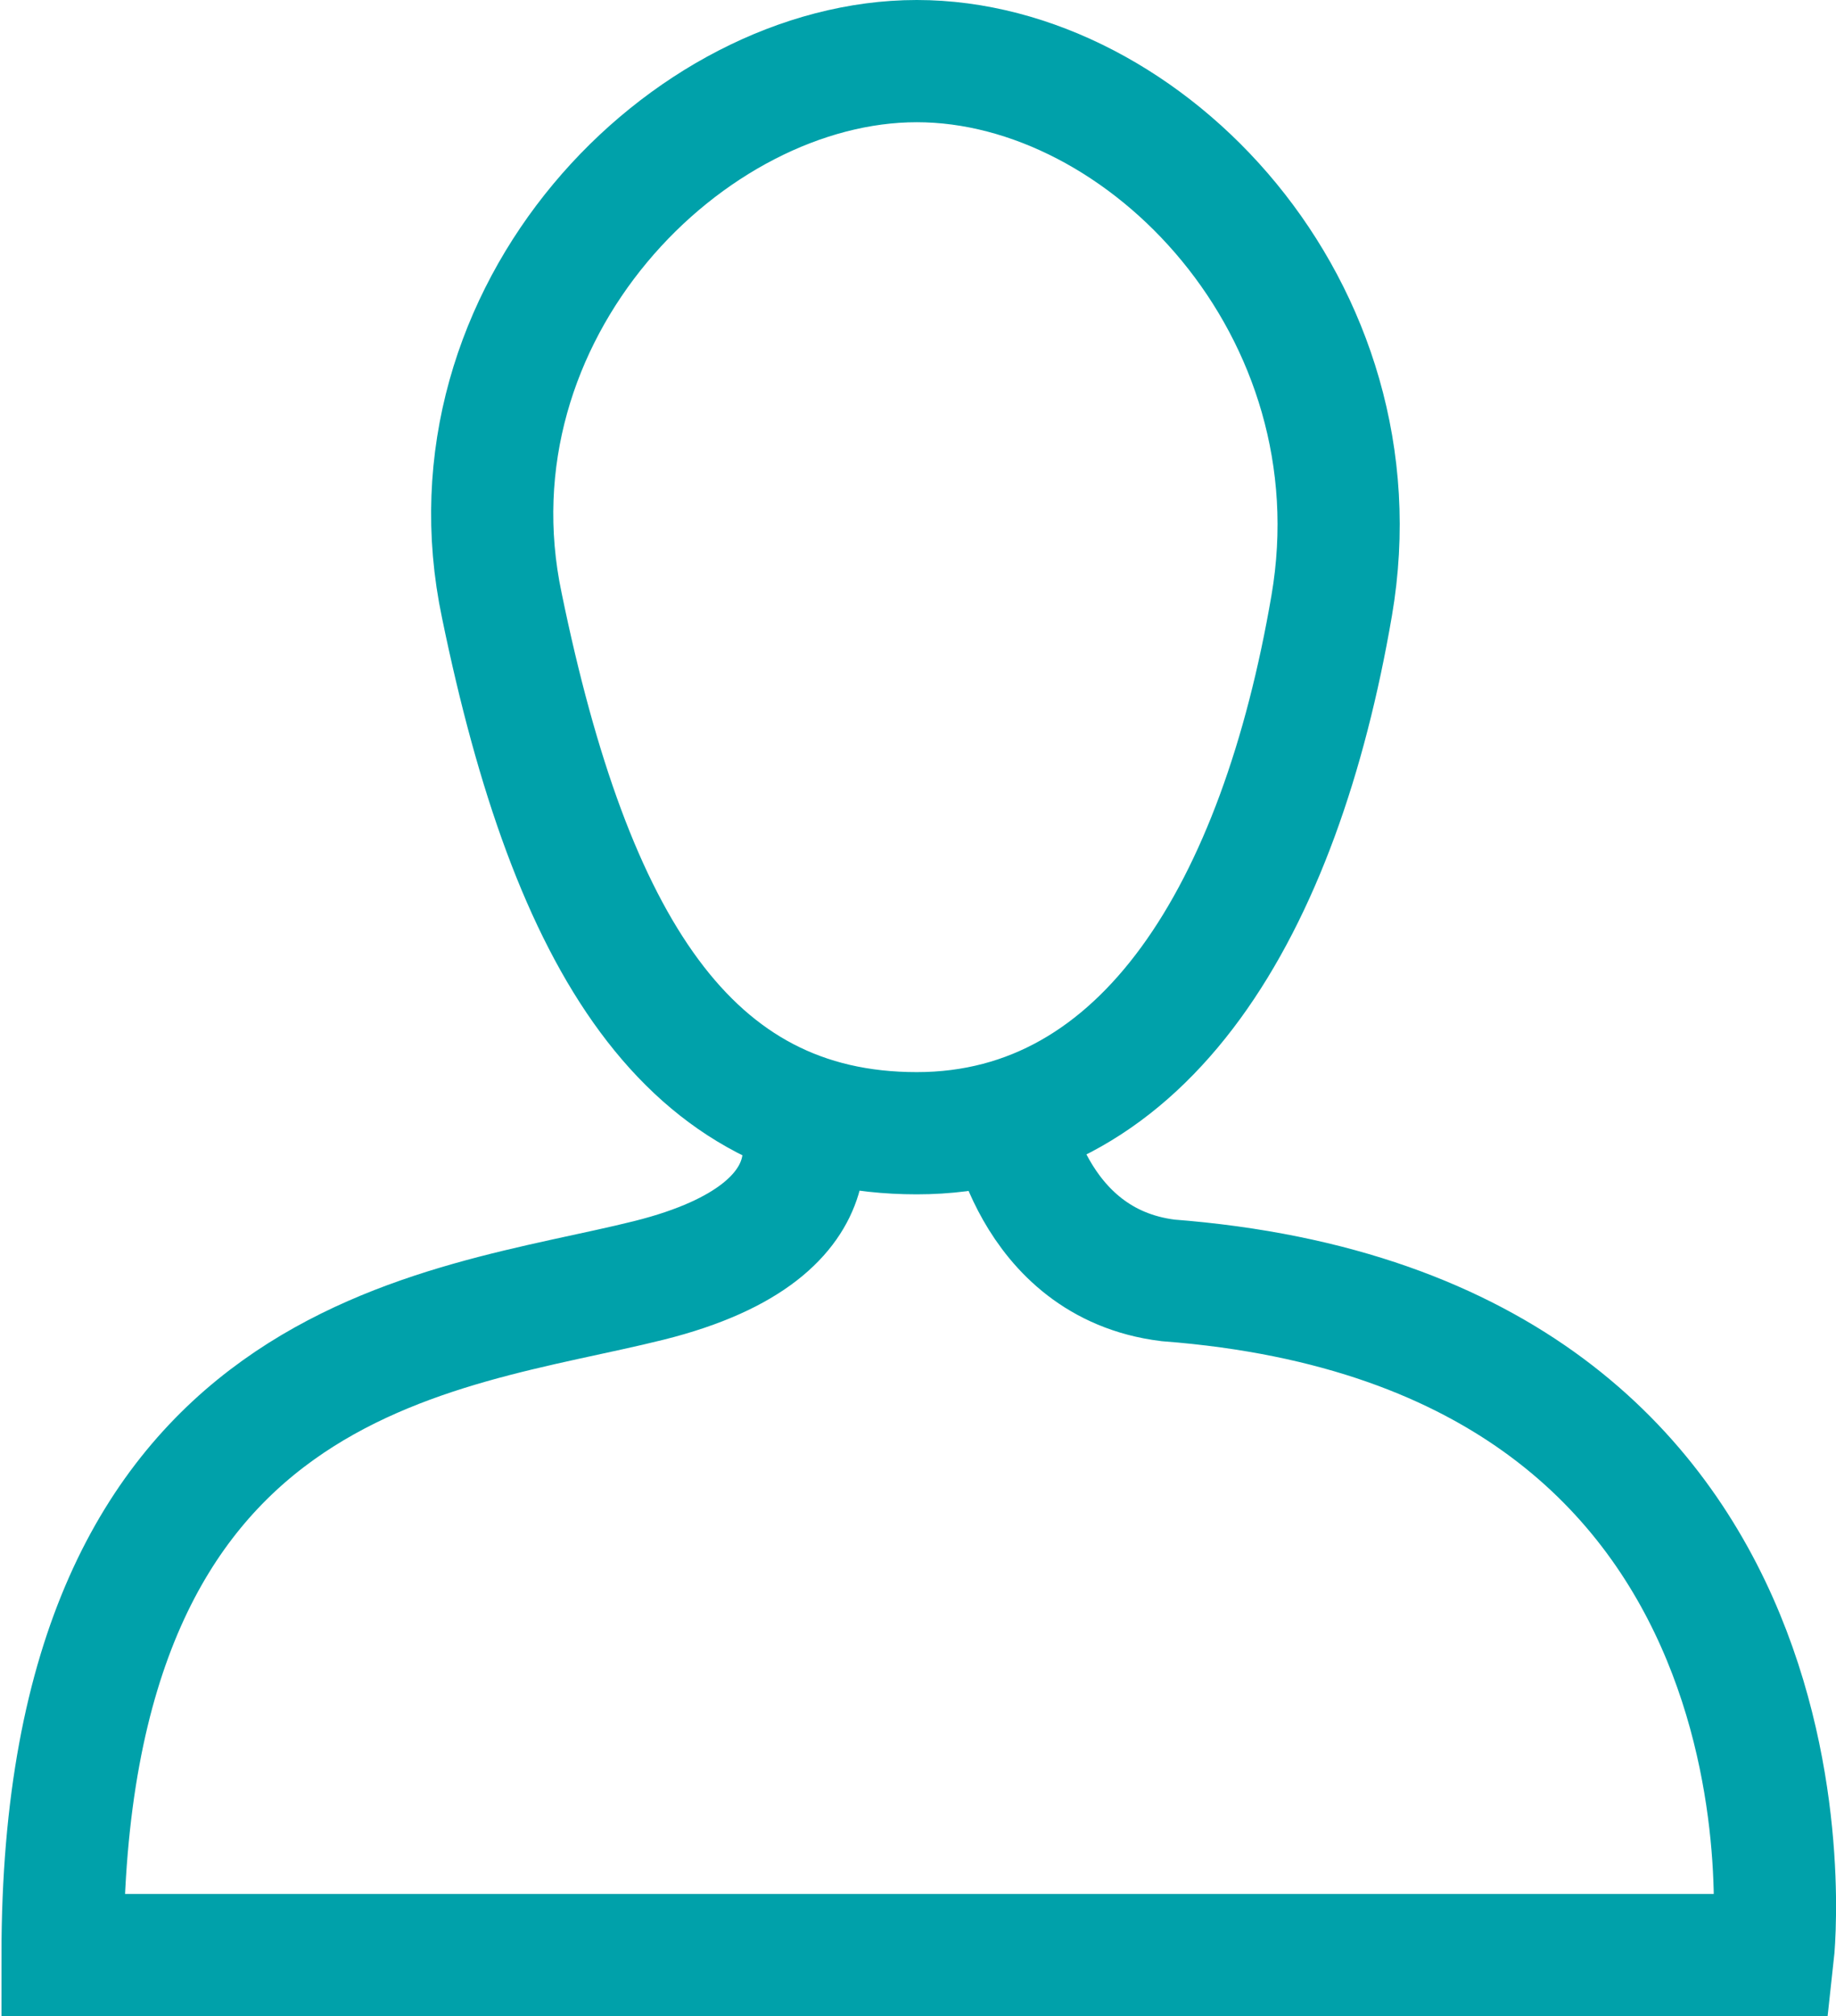
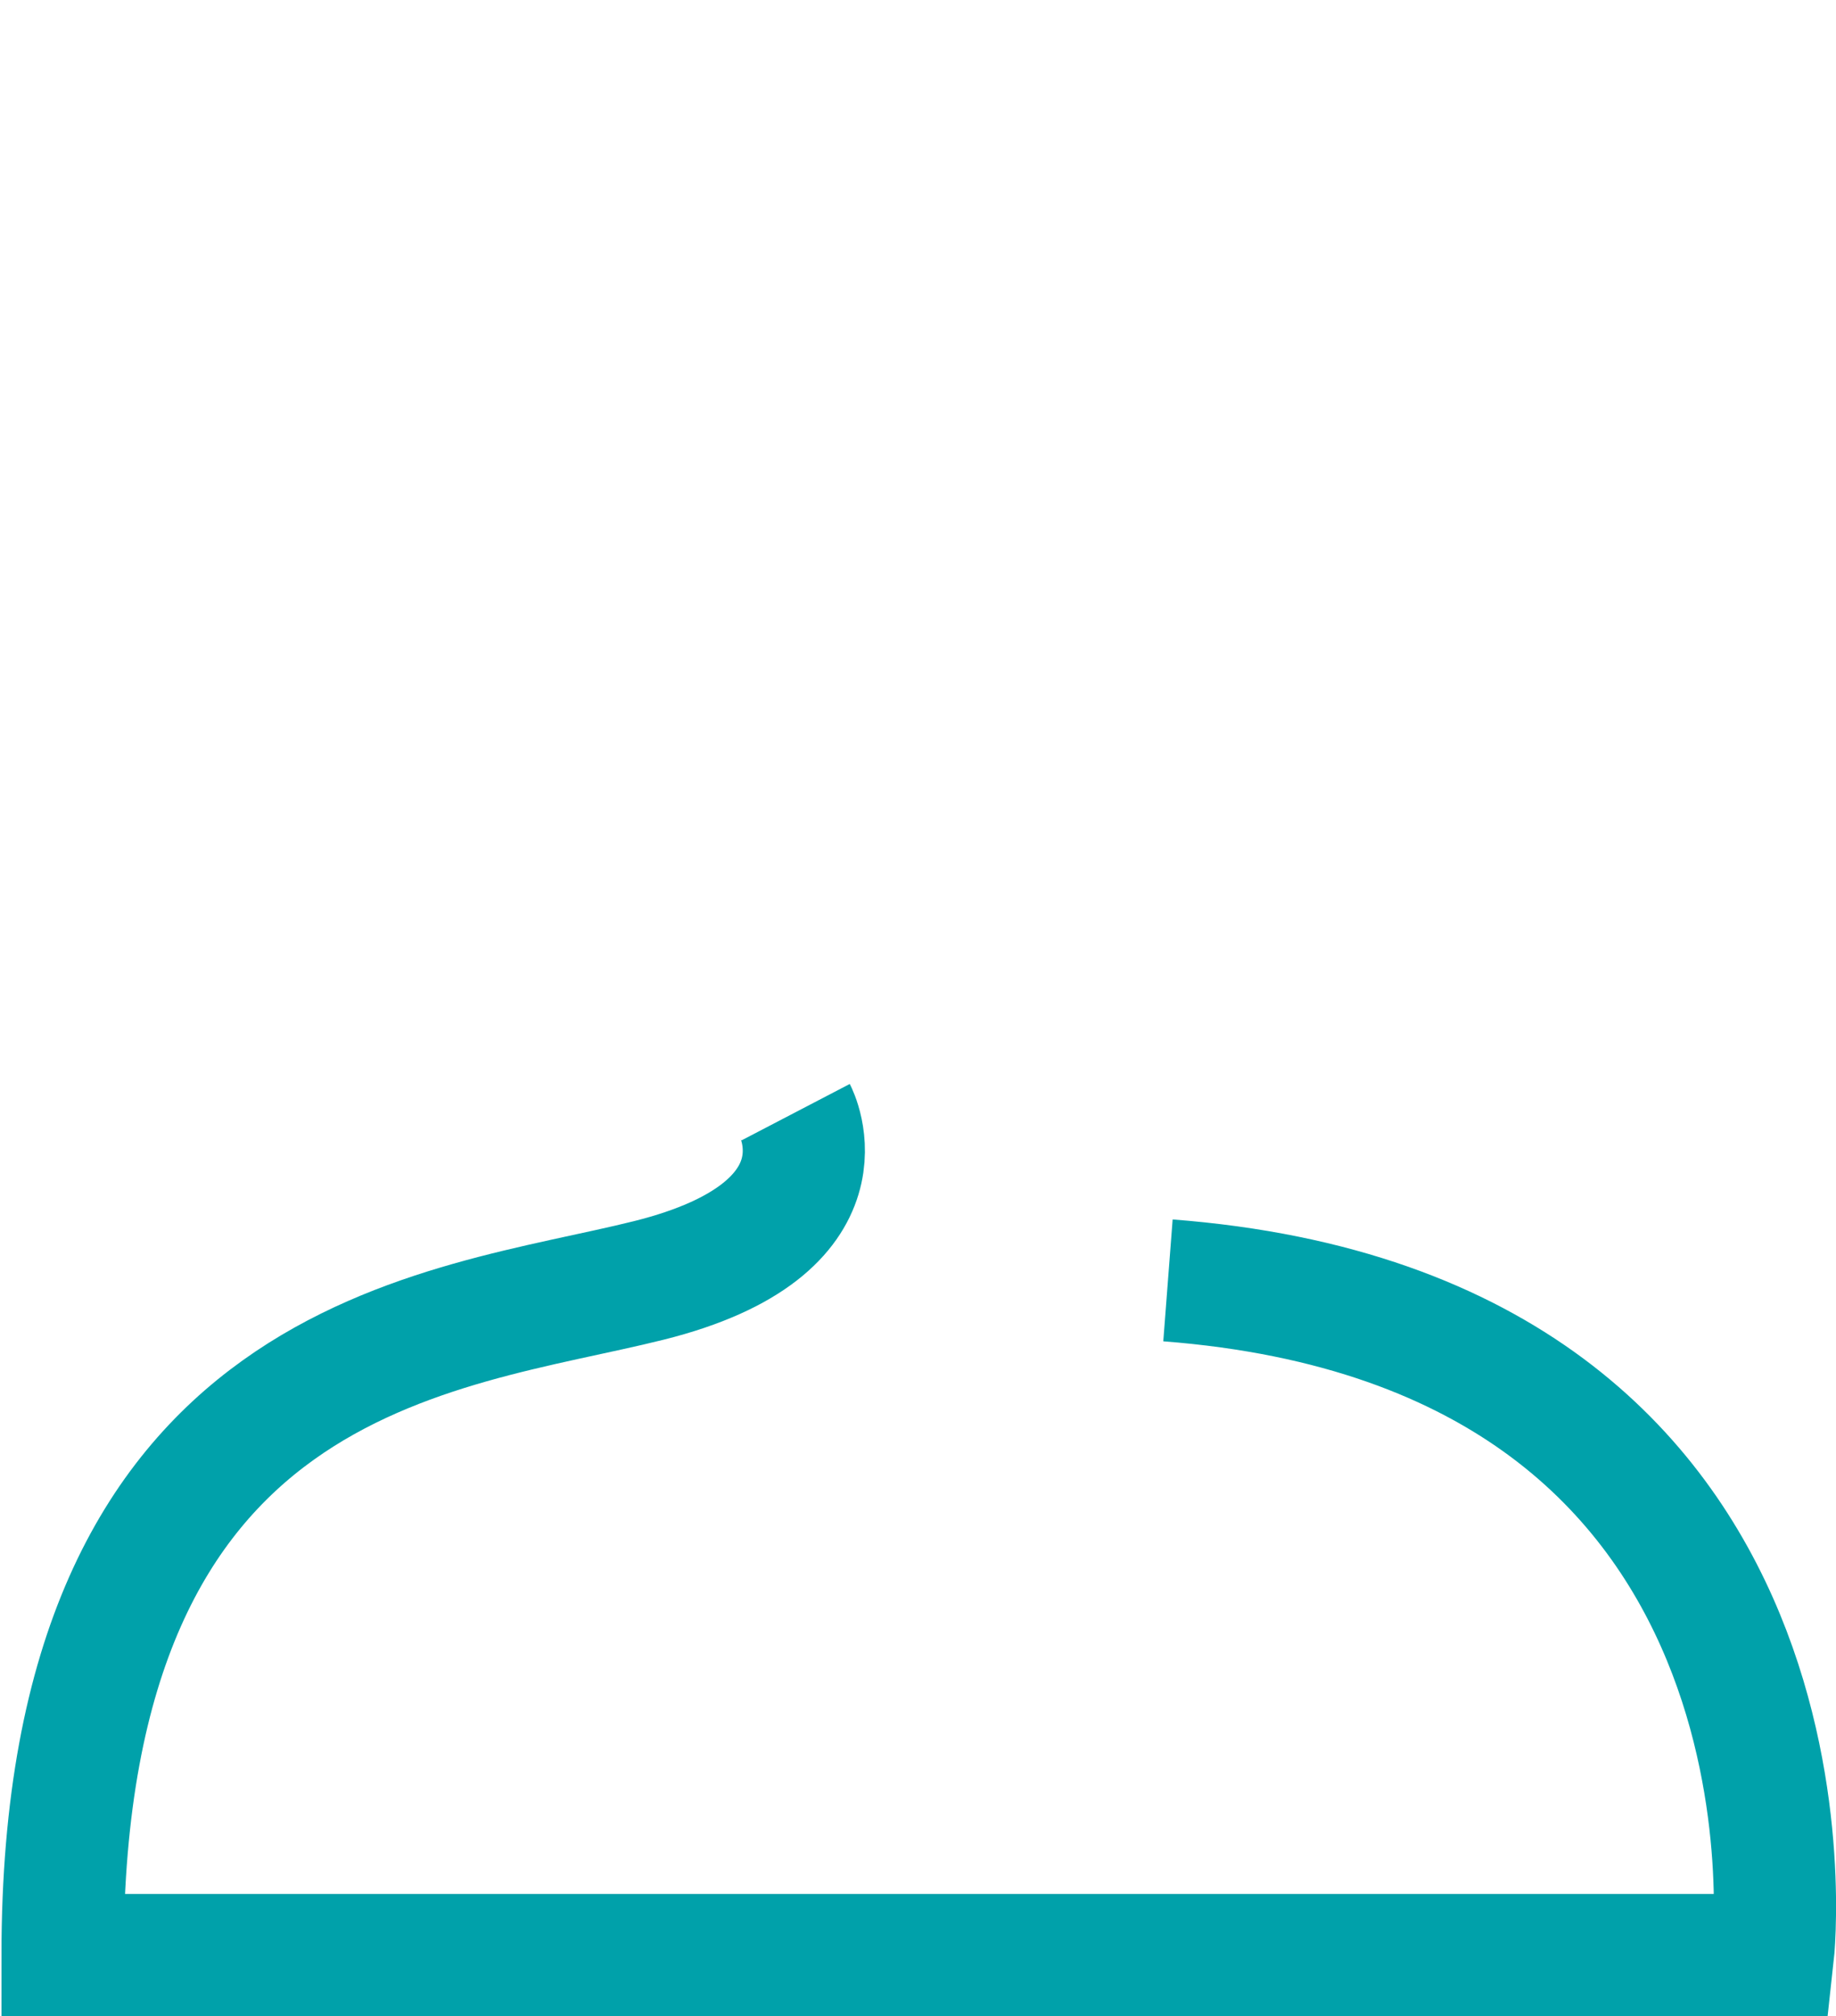
<svg xmlns="http://www.w3.org/2000/svg" id="Calque_1" data-name="Calque 1" viewBox="0 0 37.57 41.24">
  <defs>
    <style>.cls-1{fill:none;stroke:#00a1aa;stroke-miterlimit:10;stroke-width:2.5px;}</style>
  </defs>
  <title>asset_MySosh</title>
-   <path class="cls-1" d="M27.25,12.39c-1.06,6.19-3.8,10.79-8.49,10.79s-7.07-3.89-8.49-10.79C9,6.38,14.07,1.25,18.76,1.25S28.29,6.33,27.25,12.39Z" />
-   <path class="cls-1" d="M16.28,22.75s1.24,2.38-3,3.44-12,1.42-12,13.8h35s1.42-12.74-12.38-13.8c-2.83-.35-3.27-3.44-3.27-3.44" />
+   <path class="cls-1" d="M16.28,22.75s1.24,2.38-3,3.44-12,1.42-12,13.8h35s1.42-12.74-12.38-13.8" />
</svg>